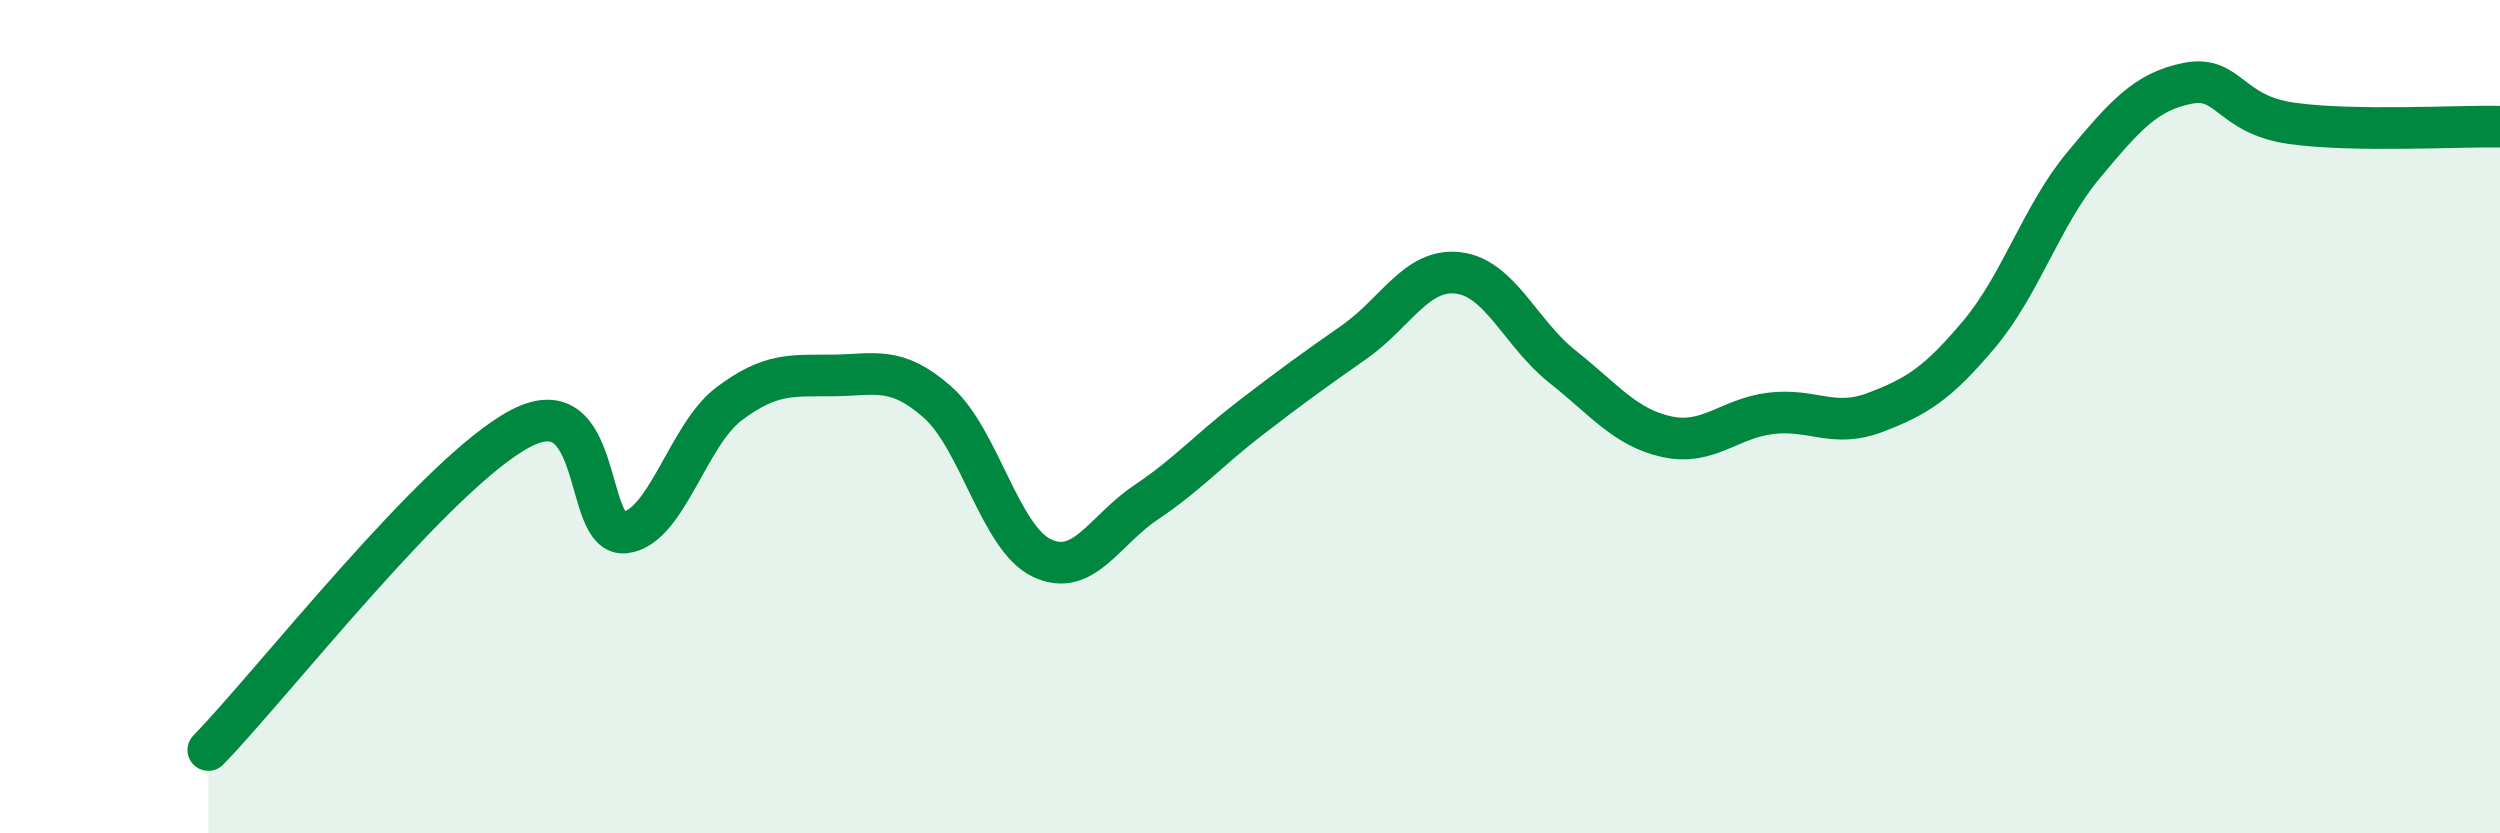
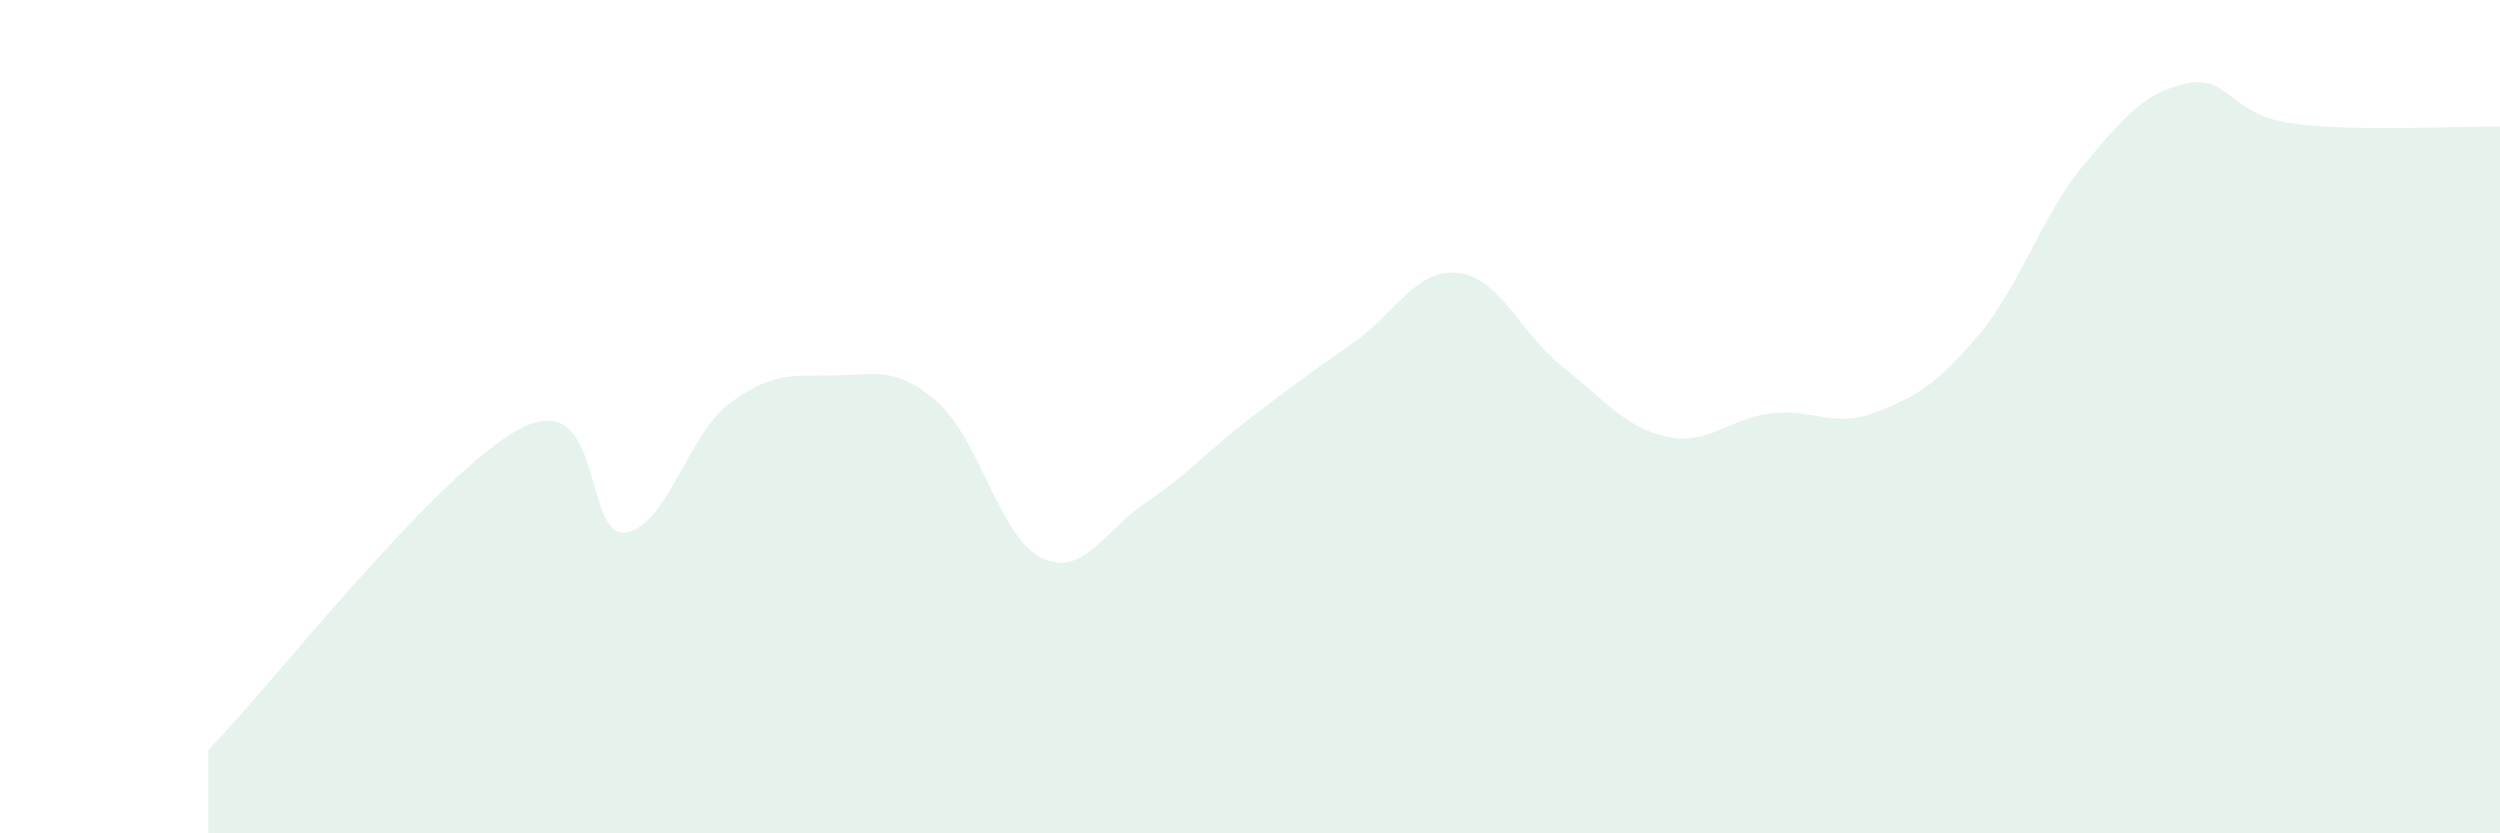
<svg xmlns="http://www.w3.org/2000/svg" width="60" height="20" viewBox="0 0 60 20">
  <path d="M 5,18 C 6.5,16.46 10.5,11.32 12.5,10.28 C 14.5,9.24 14,12.9 15,12.78 C 16,12.66 16.5,10.44 17.5,9.69 C 18.5,8.94 19,9.02 20,9.01 C 21,9 21.5,8.77 22.5,9.65 C 23.5,10.53 24,12.91 25,13.39 C 26,13.87 26.5,12.73 27.5,12.06 C 28.5,11.39 29,10.81 30,10.04 C 31,9.27 31.5,8.91 32.5,8.21 C 33.5,7.51 34,6.43 35,6.55 C 36,6.67 36.5,8.01 37.5,8.8 C 38.5,9.59 39,10.26 40,10.48 C 41,10.7 41.5,10.04 42.5,9.92 C 43.5,9.8 44,10.28 45,9.9 C 46,9.52 46.5,9.21 47.5,8.02 C 48.5,6.83 49,5.17 50,3.97 C 51,2.77 51.5,2.2 52.5,2 C 53.5,1.8 53.5,2.75 55,2.96 C 56.5,3.17 59,3.02 60,3.04L60 20L5 20Z" fill="#008740" opacity="0.1" stroke-linecap="round" stroke-linejoin="round" />
-   <path d="M 5,18 C 6.5,16.46 10.5,11.32 12.5,10.28 C 14.5,9.24 14,12.9 15,12.78 C 16,12.66 16.5,10.44 17.5,9.69 C 18.5,8.94 19,9.02 20,9.01 C 21,9 21.5,8.77 22.5,9.65 C 23.5,10.53 24,12.91 25,13.39 C 26,13.87 26.5,12.73 27.5,12.06 C 28.5,11.39 29,10.81 30,10.04 C 31,9.27 31.5,8.91 32.5,8.21 C 33.5,7.51 34,6.43 35,6.55 C 36,6.67 36.5,8.01 37.5,8.8 C 38.5,9.59 39,10.26 40,10.48 C 41,10.7 41.5,10.04 42.5,9.92 C 43.5,9.8 44,10.28 45,9.9 C 46,9.52 46.5,9.21 47.5,8.02 C 48.5,6.83 49,5.17 50,3.97 C 51,2.77 51.5,2.2 52.5,2 C 53.5,1.8 53.5,2.75 55,2.96 C 56.5,3.17 59,3.02 60,3.04" stroke="#008740" stroke-width="1" fill="none" stroke-linecap="round" stroke-linejoin="round" />
</svg>